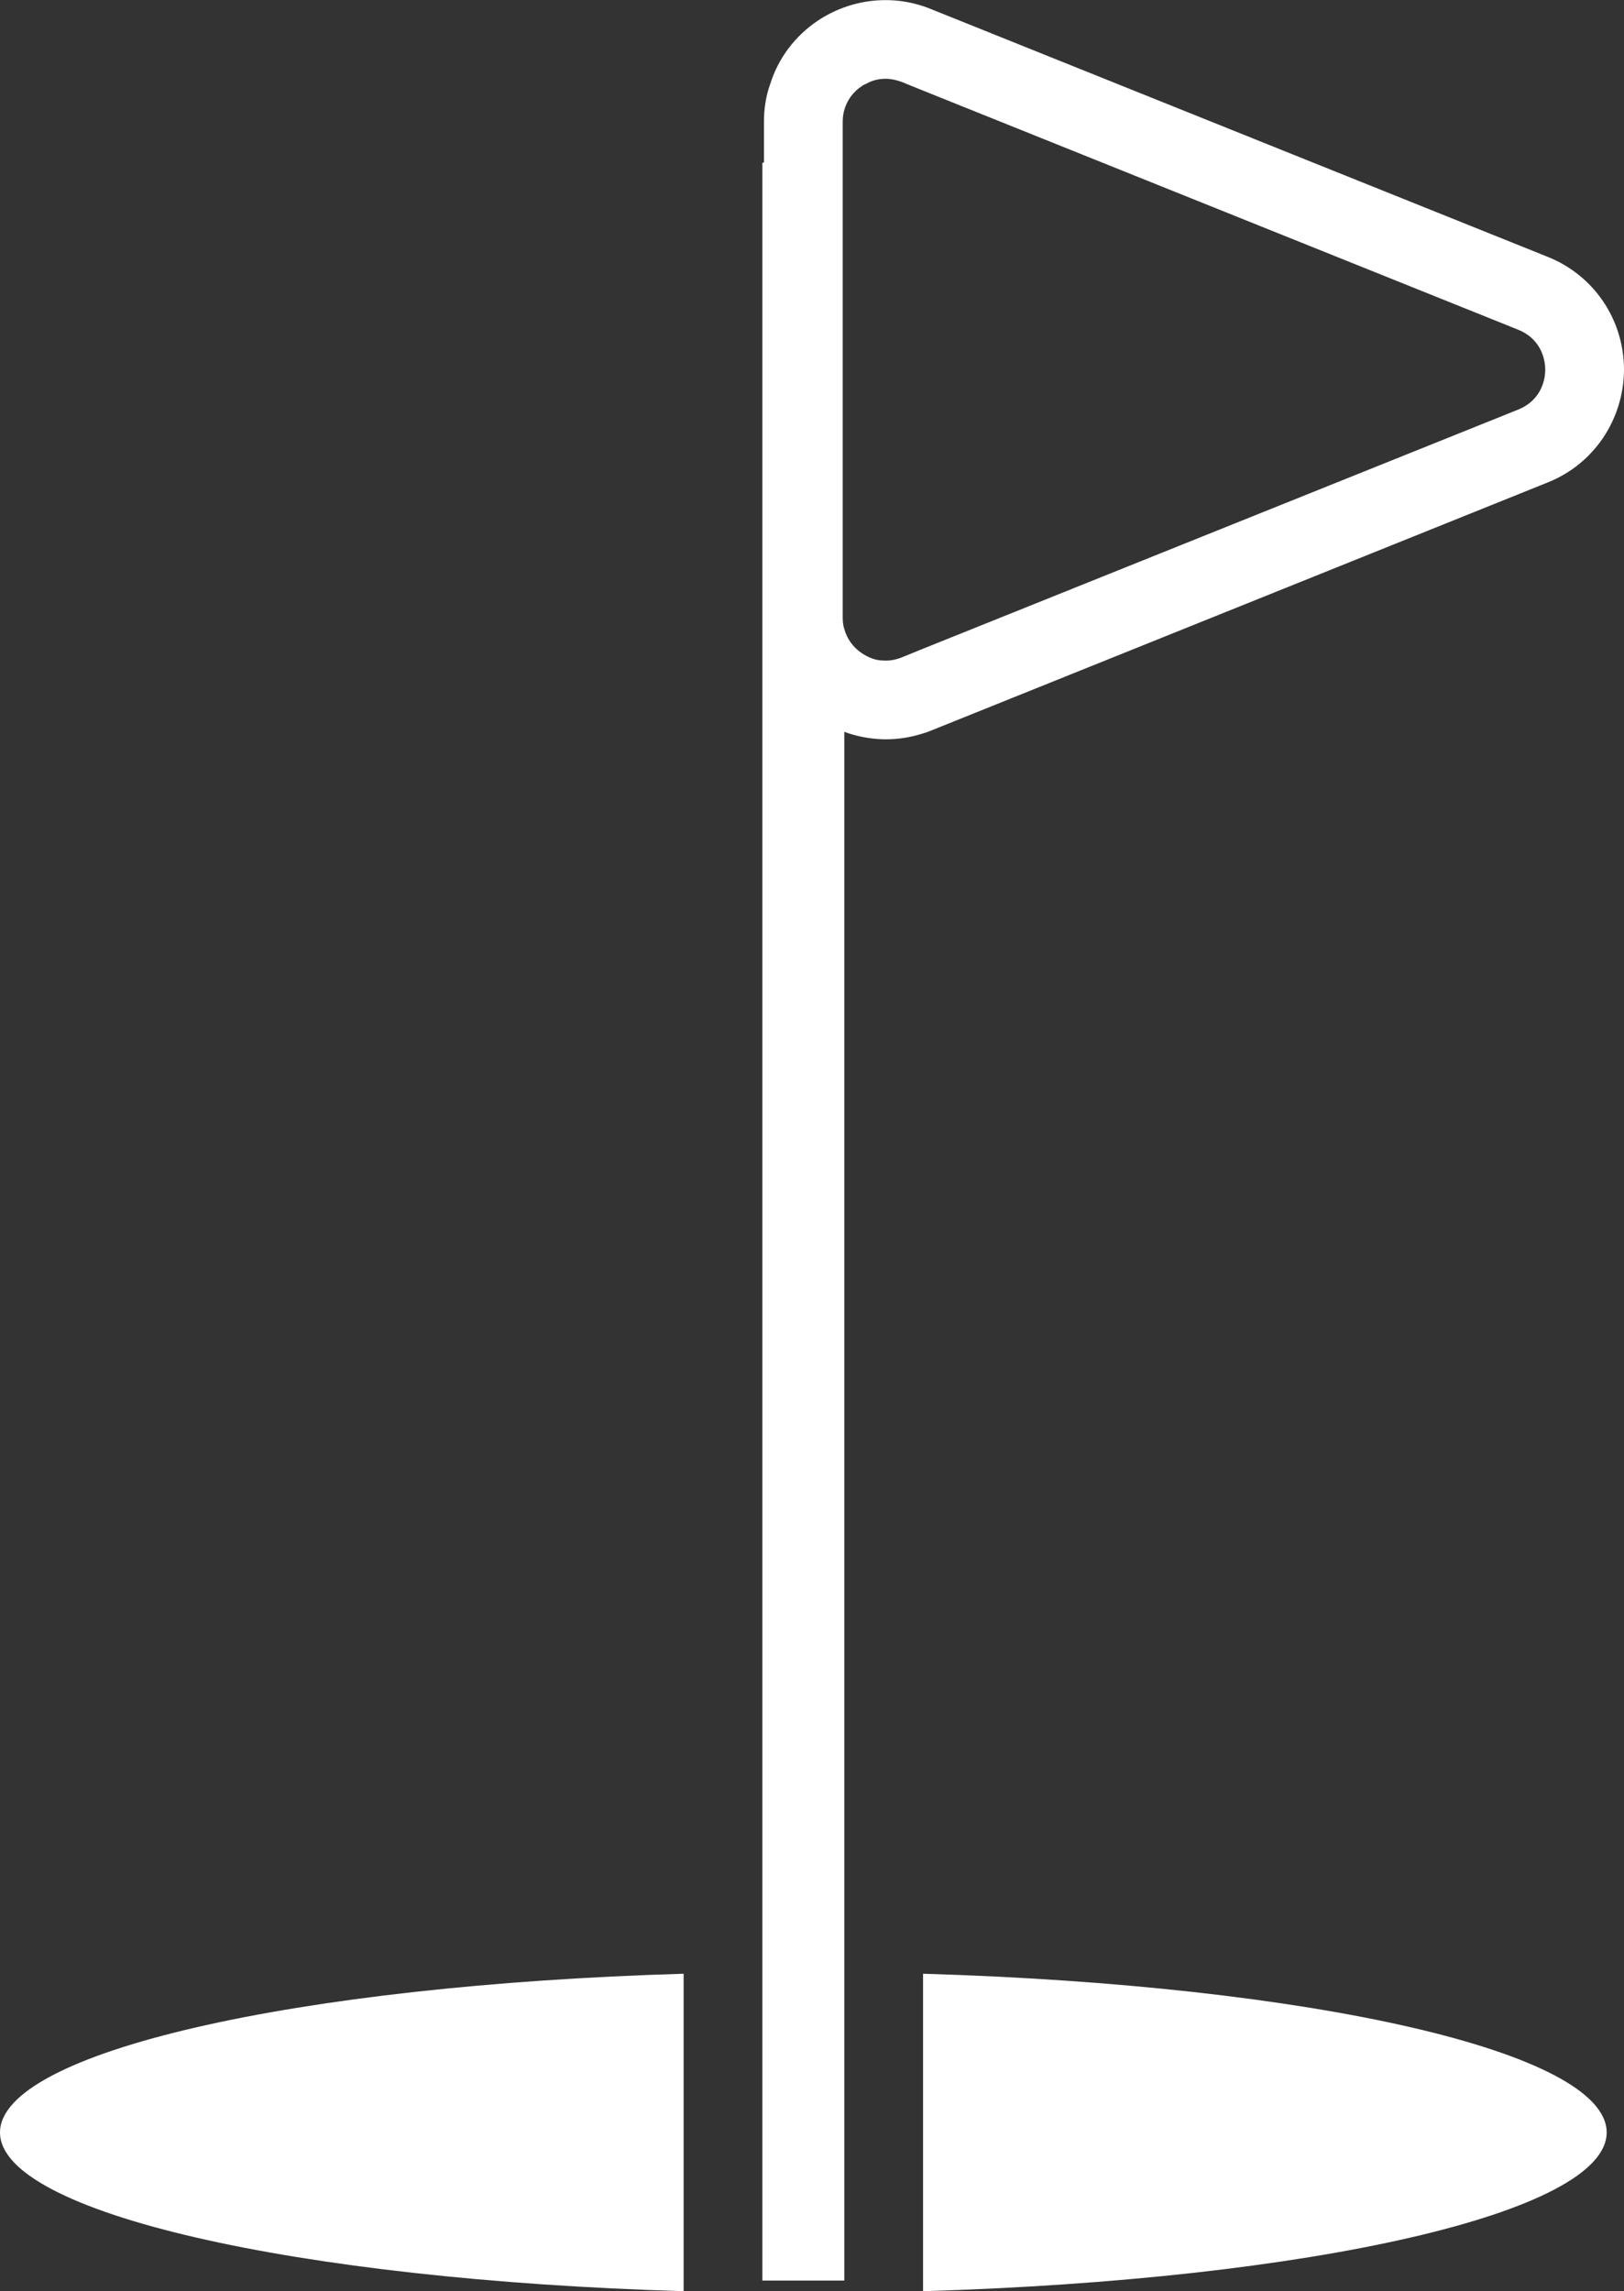
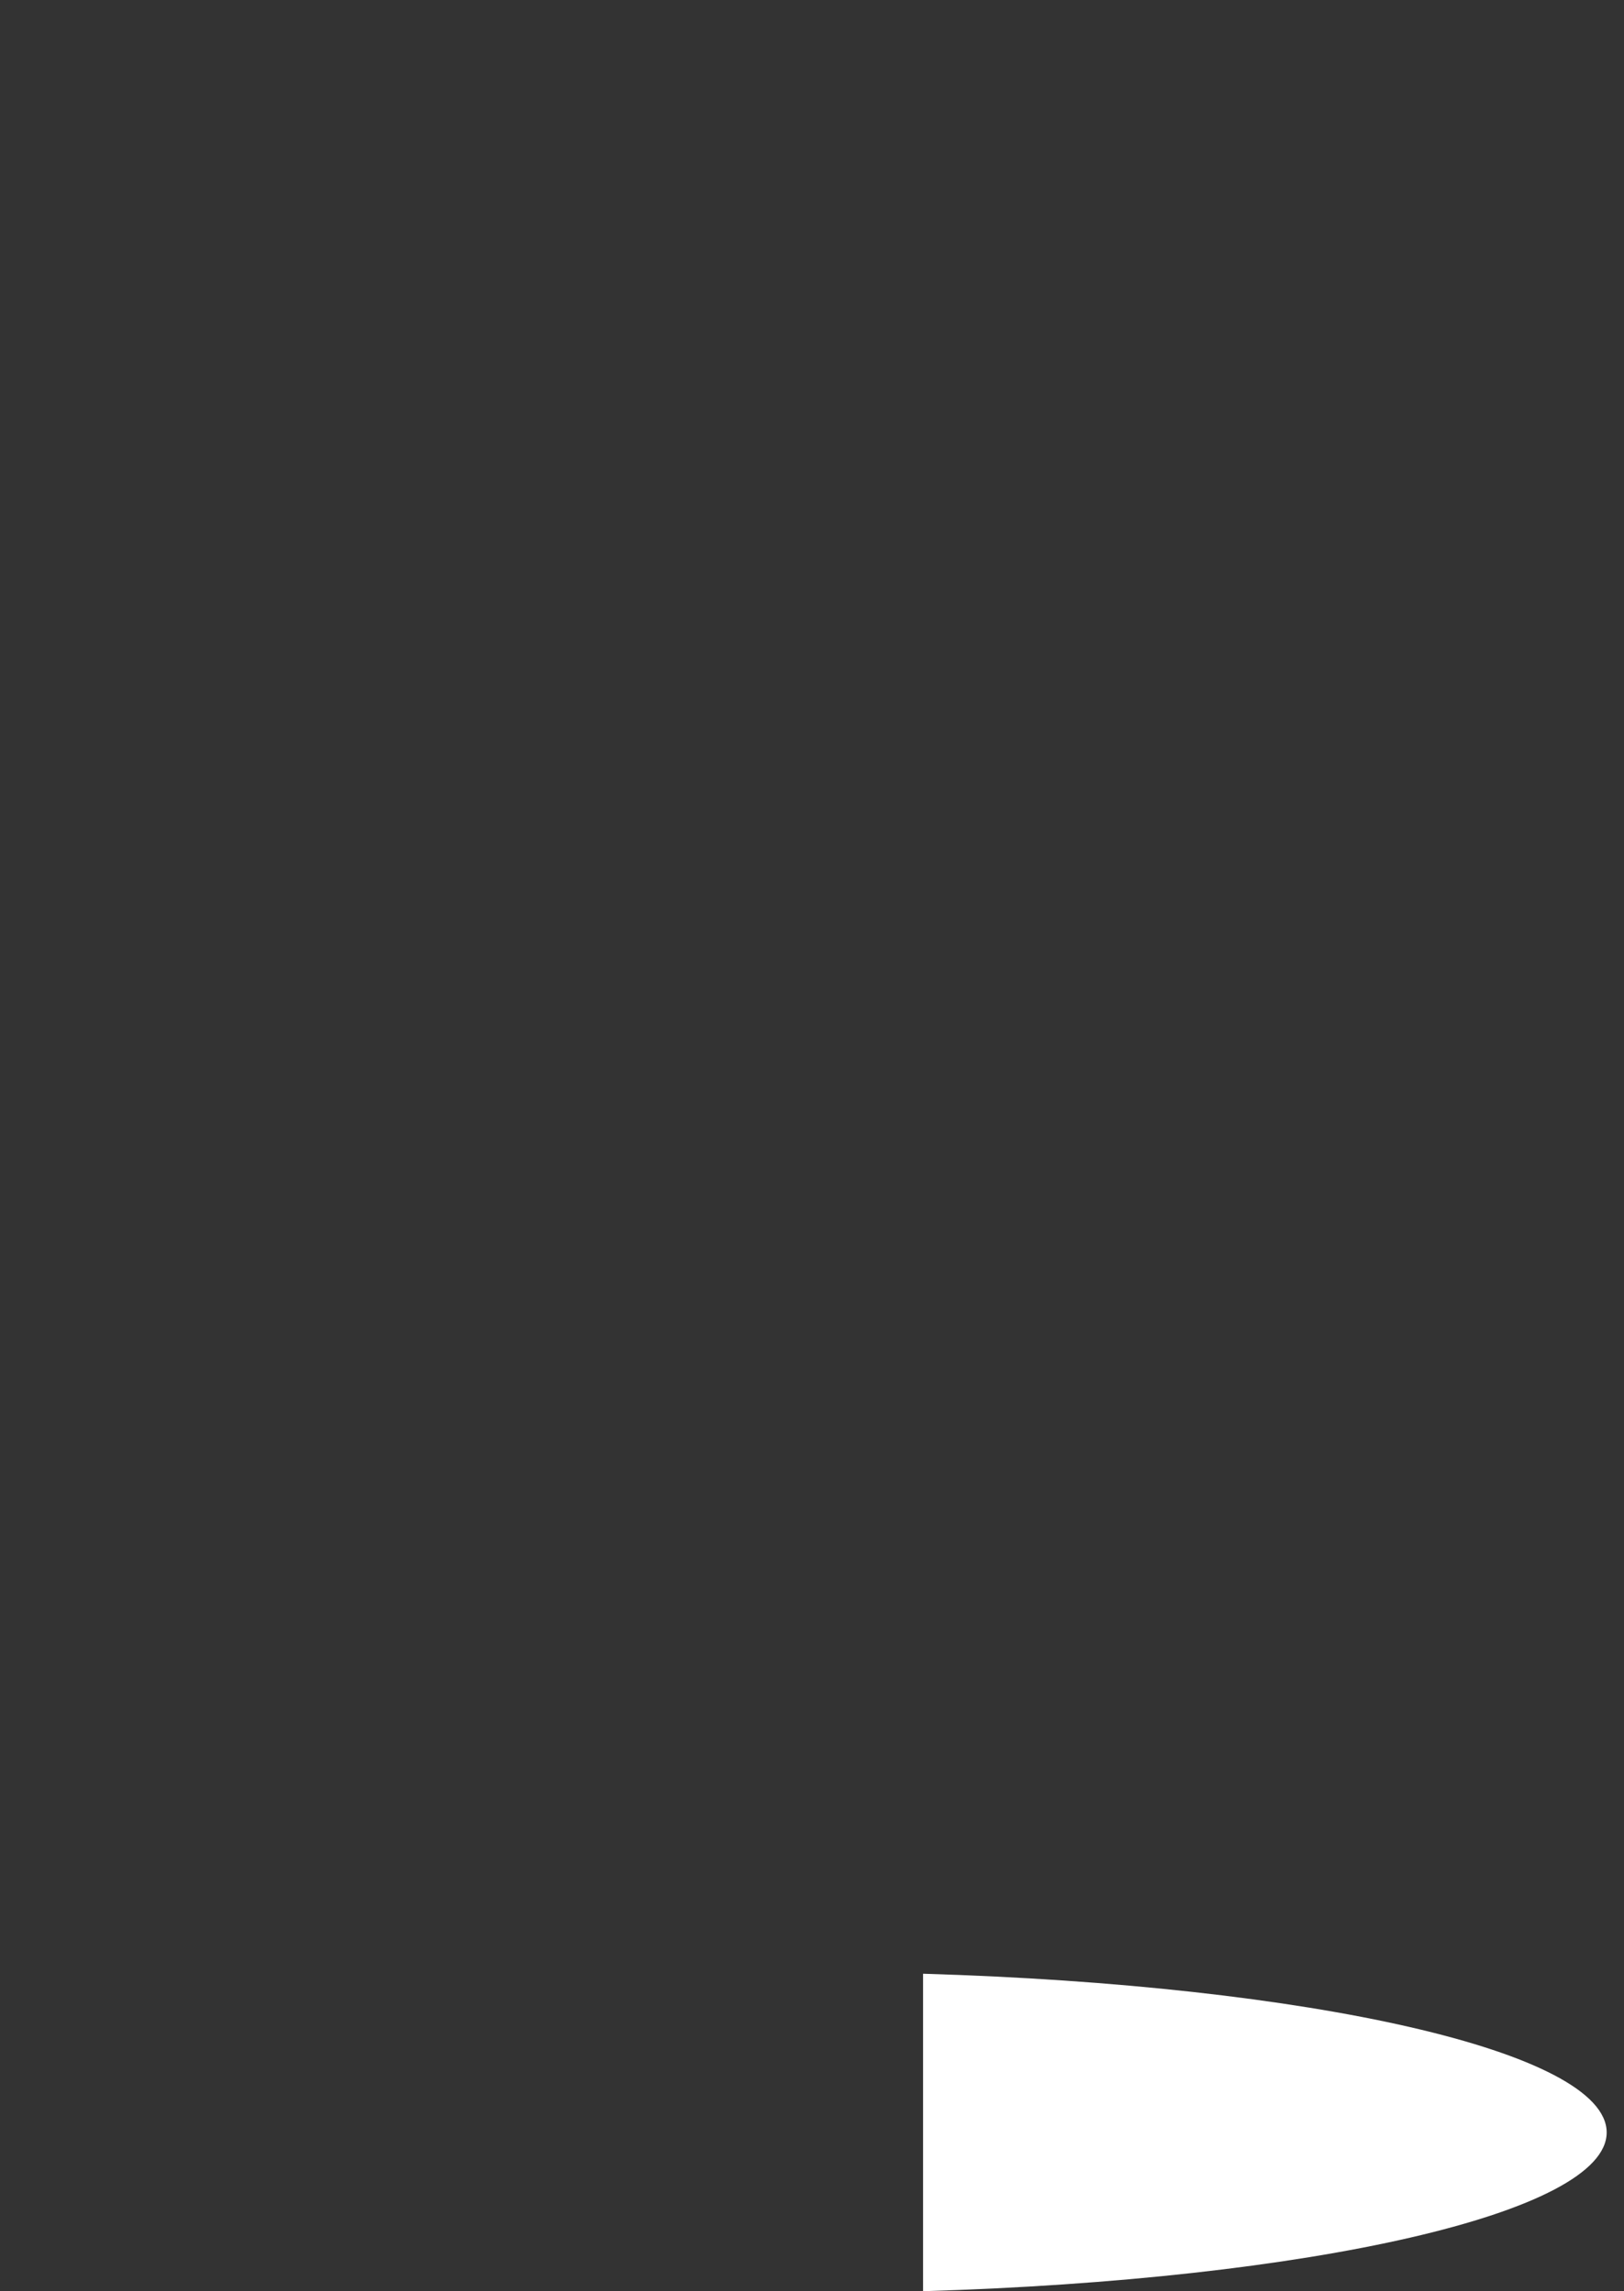
<svg xmlns="http://www.w3.org/2000/svg" id="Layer_2" data-name="Layer 2" viewBox="0 0 41.24 58.17">
  <rect x="0" y="0" width="41.24" height="58.17" fill="#333333" stroke="none" />
  <defs>
    <style>
      .cls-1 {
        fill: #fff;
      }
    </style>
  </defs>
  <g id="Layer_1-2" data-name="Layer 1">
    <g>
      <path class="cls-1" d="m40.8,54.14c0,2.04-7.53,3.74-17.36,4.03v-8.06c9.83.29,17.36,1.98,17.36,4.03Z" />
-       <path class="cls-1" d="m17.36,50.11v8.06c-9.83-.29-17.36-1.99-17.36-4.03s7.53-3.74,17.36-4.03Z" />
-       <path class="cls-1" d="m39.3,6.52L23.64.23c-.95-.39-2.03-.27-2.88.3-.58.39-1,.96-1.2,1.6-.11.3-.16.63-.16.96v1.04h-.04v53.77h2.08V18.58c.32.12.66.18,1,.19h.05c.32,0,.64-.05.95-.15.07-.02.13-.04.2-.07l15.66-6.3c1.18-.47,1.93-1.6,1.94-2.86,0-1.27-.76-2.4-1.94-2.87Zm-15.86-4.22l15.11,6.07c.64.26.69.84.69,1.02,0,.17-.05.75-.69,1.01l-15.11,6.07-.54.22c-.15.06-.31.09-.46.08-.2,0-.38-.07-.56-.19-.22-.15-.37-.36-.44-.61-.03-.09-.04-.19-.04-.29V3.09c0-.37.18-.7.48-.9.04-.03.08-.05.11-.06.16-.09.32-.13.5-.13.13,0,.27.03.41.08l.12.05" />
    </g>
  </g>
</svg>